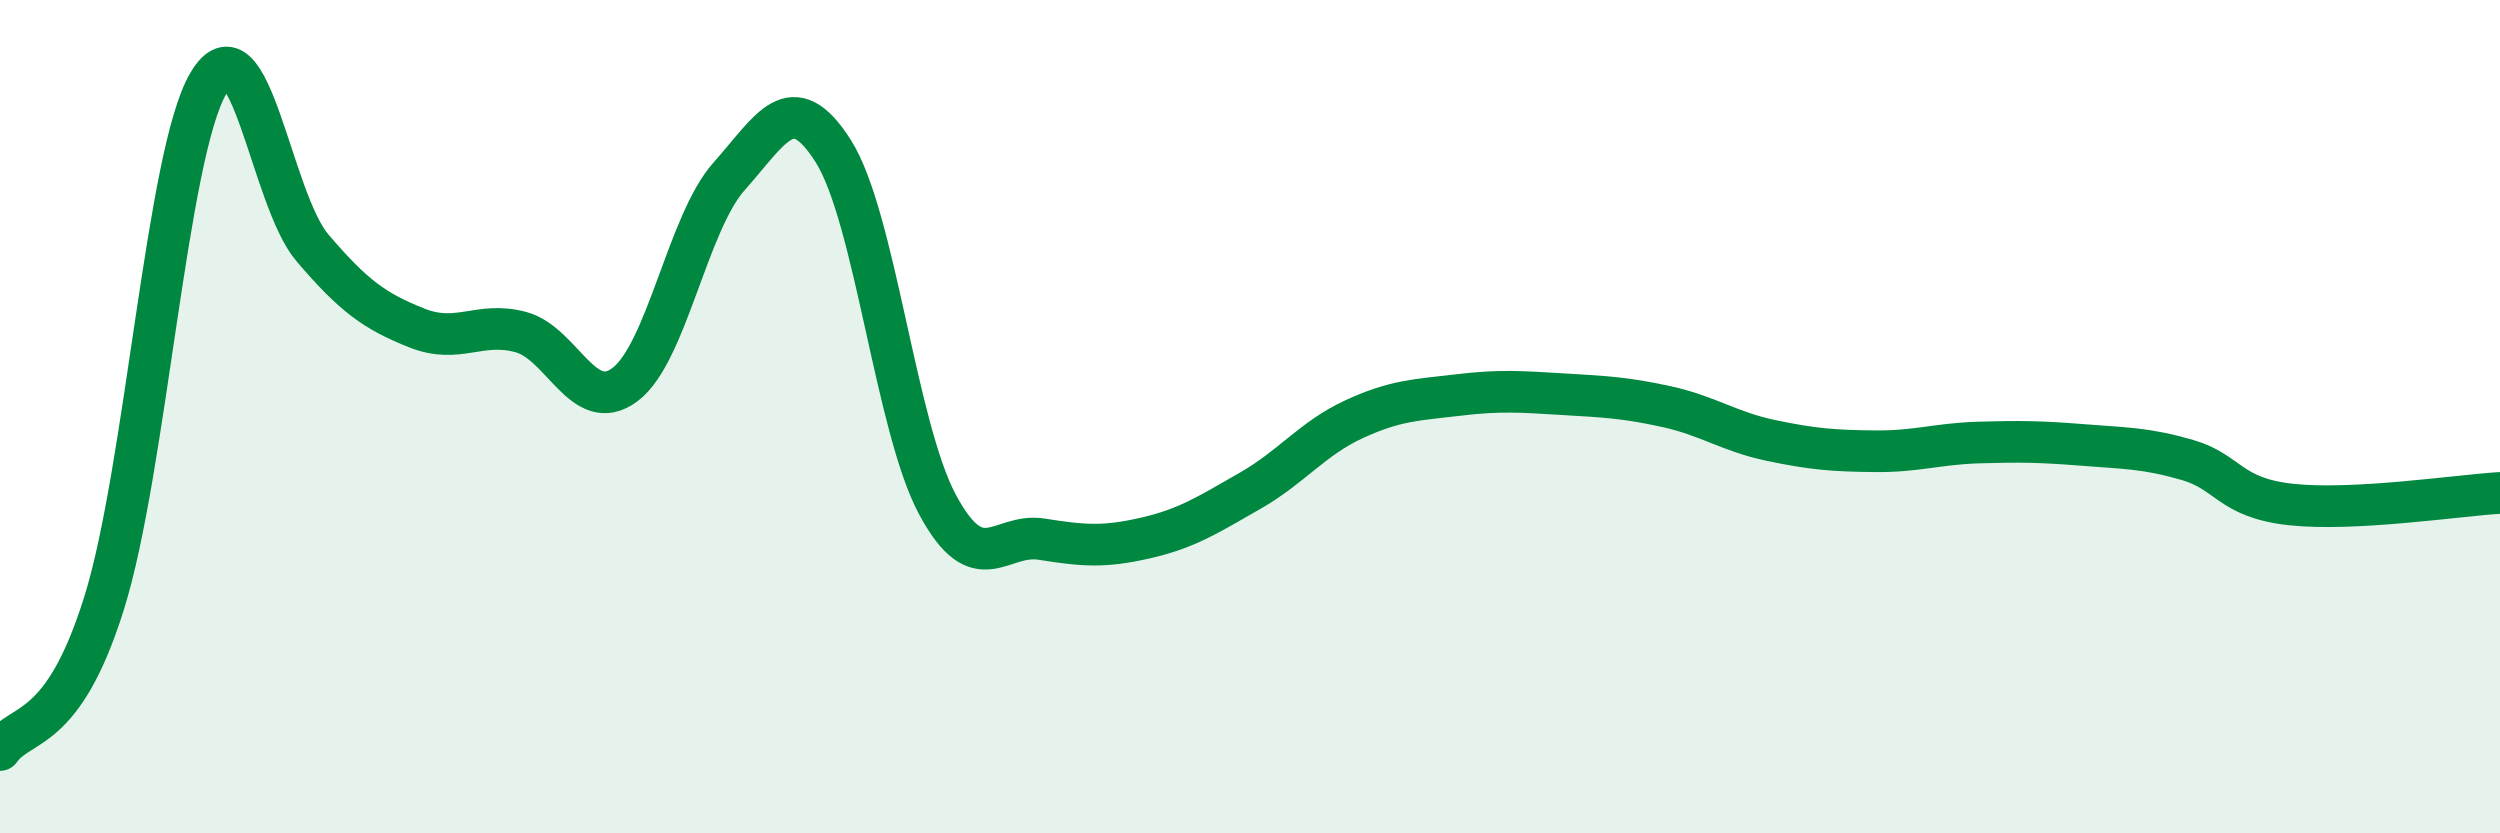
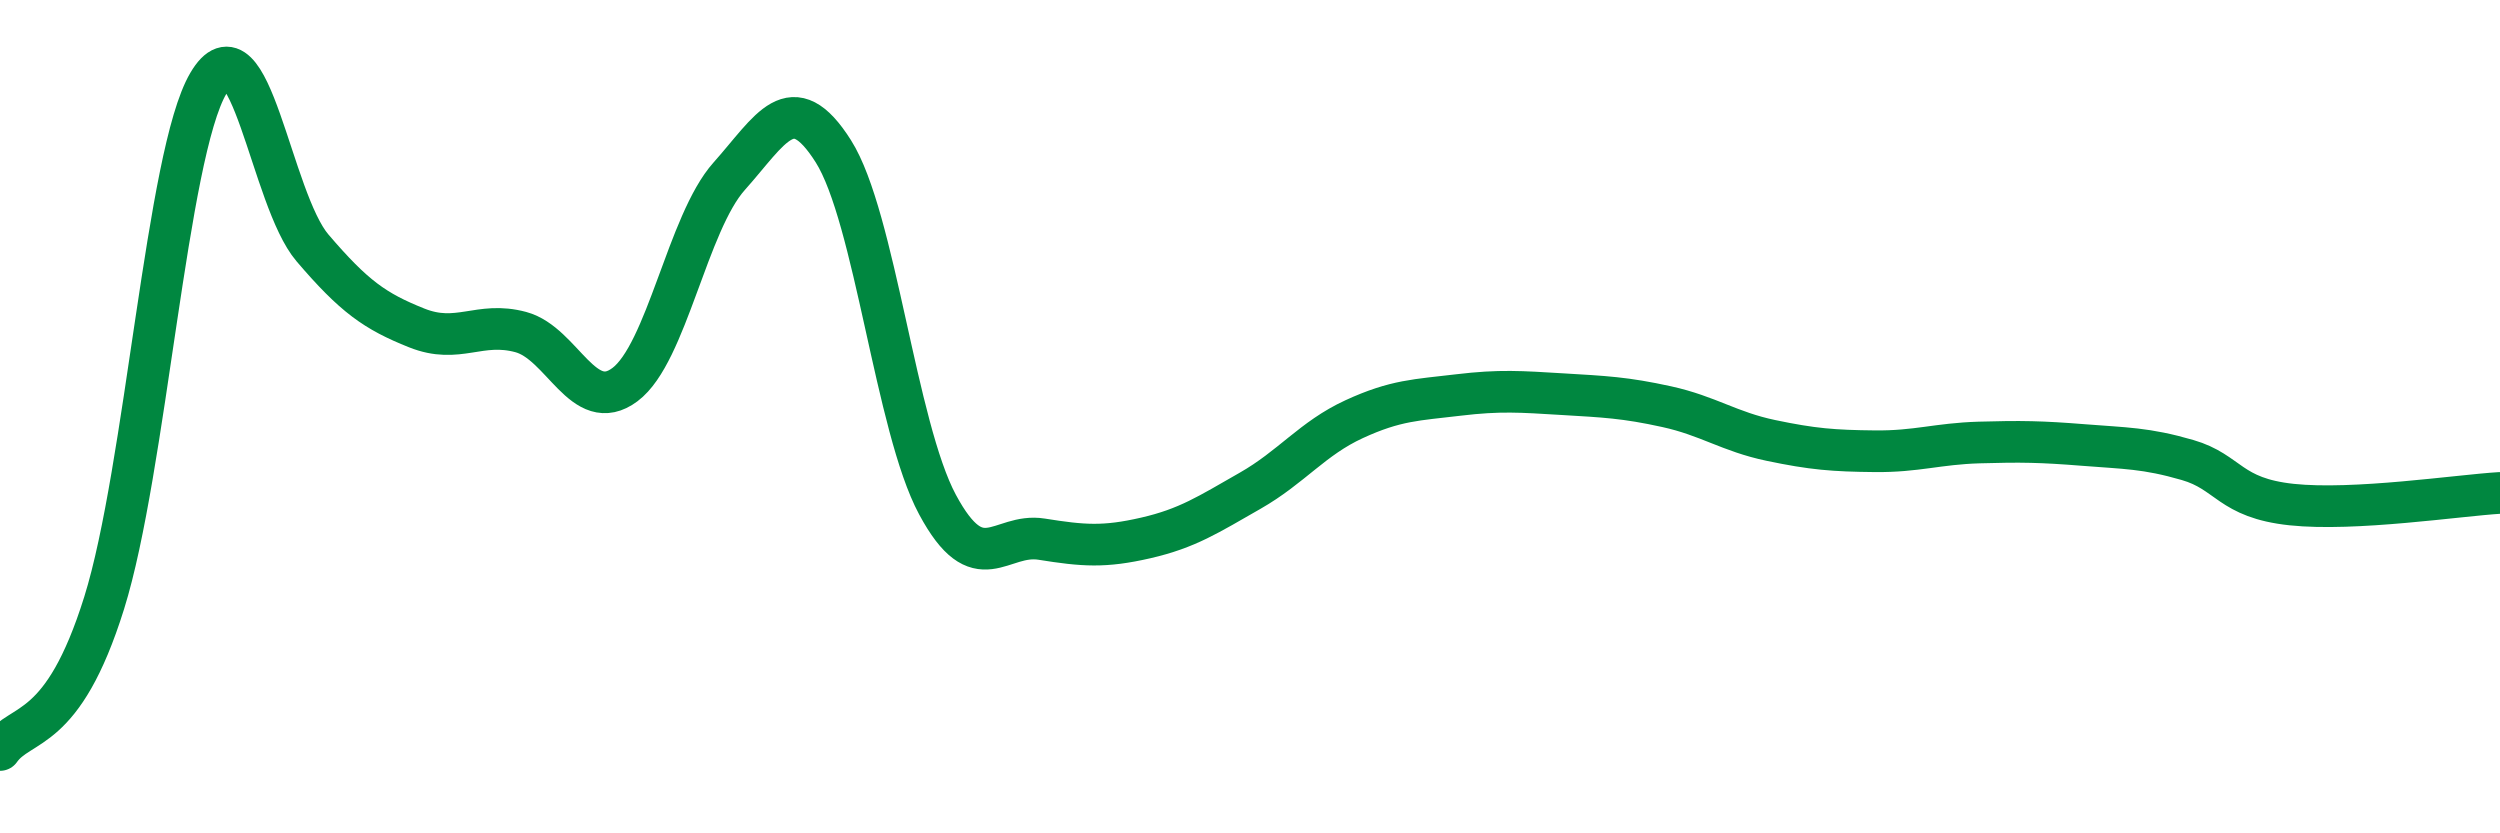
<svg xmlns="http://www.w3.org/2000/svg" width="60" height="20" viewBox="0 0 60 20">
-   <path d="M 0,18 C 0.5,17.29 1.5,17.67 2.5,14.47 C 3.5,11.27 4,3.7 5,2 C 6,0.3 6.5,4.78 7.5,5.95 C 8.5,7.12 9,7.47 10,7.87 C 11,8.27 11.5,7.7 12.5,7.97 C 13.5,8.24 14,9.98 15,9.23 C 16,8.48 16.5,5.35 17.5,4.23 C 18.5,3.11 19,2.05 20,3.63 C 21,5.21 21.5,10.25 22.5,12.11 C 23.5,13.97 24,12.78 25,12.94 C 26,13.1 26.5,13.14 27.5,12.91 C 28.5,12.68 29,12.35 30,11.78 C 31,11.21 31.5,10.52 32.5,10.06 C 33.5,9.6 34,9.6 35,9.48 C 36,9.36 36.5,9.4 37.5,9.46 C 38.5,9.52 39,9.54 40,9.76 C 41,9.98 41.5,10.36 42.5,10.57 C 43.5,10.78 44,10.82 45,10.83 C 46,10.84 46.5,10.65 47.5,10.62 C 48.5,10.59 49,10.6 50,10.68 C 51,10.76 51.5,10.75 52.5,11.04 C 53.5,11.33 53.5,11.95 55,12.11 C 56.5,12.27 59,11.89 60,11.83L60 20L0 20Z" fill="#008740" opacity="0.1" stroke-linecap="round" stroke-linejoin="round" />
  <path d="M 0,18 C 0.5,17.29 1.5,17.67 2.5,14.47 C 3.5,11.27 4,3.7 5,2 C 6,0.3 6.5,4.78 7.5,5.95 C 8.5,7.12 9,7.47 10,7.87 C 11,8.27 11.5,7.7 12.5,7.97 C 13.5,8.24 14,9.98 15,9.23 C 16,8.48 16.5,5.35 17.5,4.23 C 18.5,3.11 19,2.05 20,3.63 C 21,5.21 21.5,10.25 22.5,12.11 C 23.5,13.97 24,12.78 25,12.94 C 26,13.1 26.5,13.14 27.5,12.91 C 28.5,12.68 29,12.35 30,11.78 C 31,11.21 31.5,10.52 32.5,10.06 C 33.5,9.6 34,9.6 35,9.48 C 36,9.36 36.5,9.4 37.5,9.46 C 38.5,9.52 39,9.54 40,9.76 C 41,9.98 41.5,10.36 42.5,10.57 C 43.5,10.78 44,10.82 45,10.83 C 46,10.84 46.5,10.65 47.5,10.62 C 48.5,10.59 49,10.6 50,10.68 C 51,10.76 51.5,10.75 52.5,11.04 C 53.5,11.33 53.5,11.95 55,12.11 C 56.5,12.27 59,11.89 60,11.83" stroke="#008740" stroke-width="1" fill="none" stroke-linecap="round" stroke-linejoin="round" />
</svg>